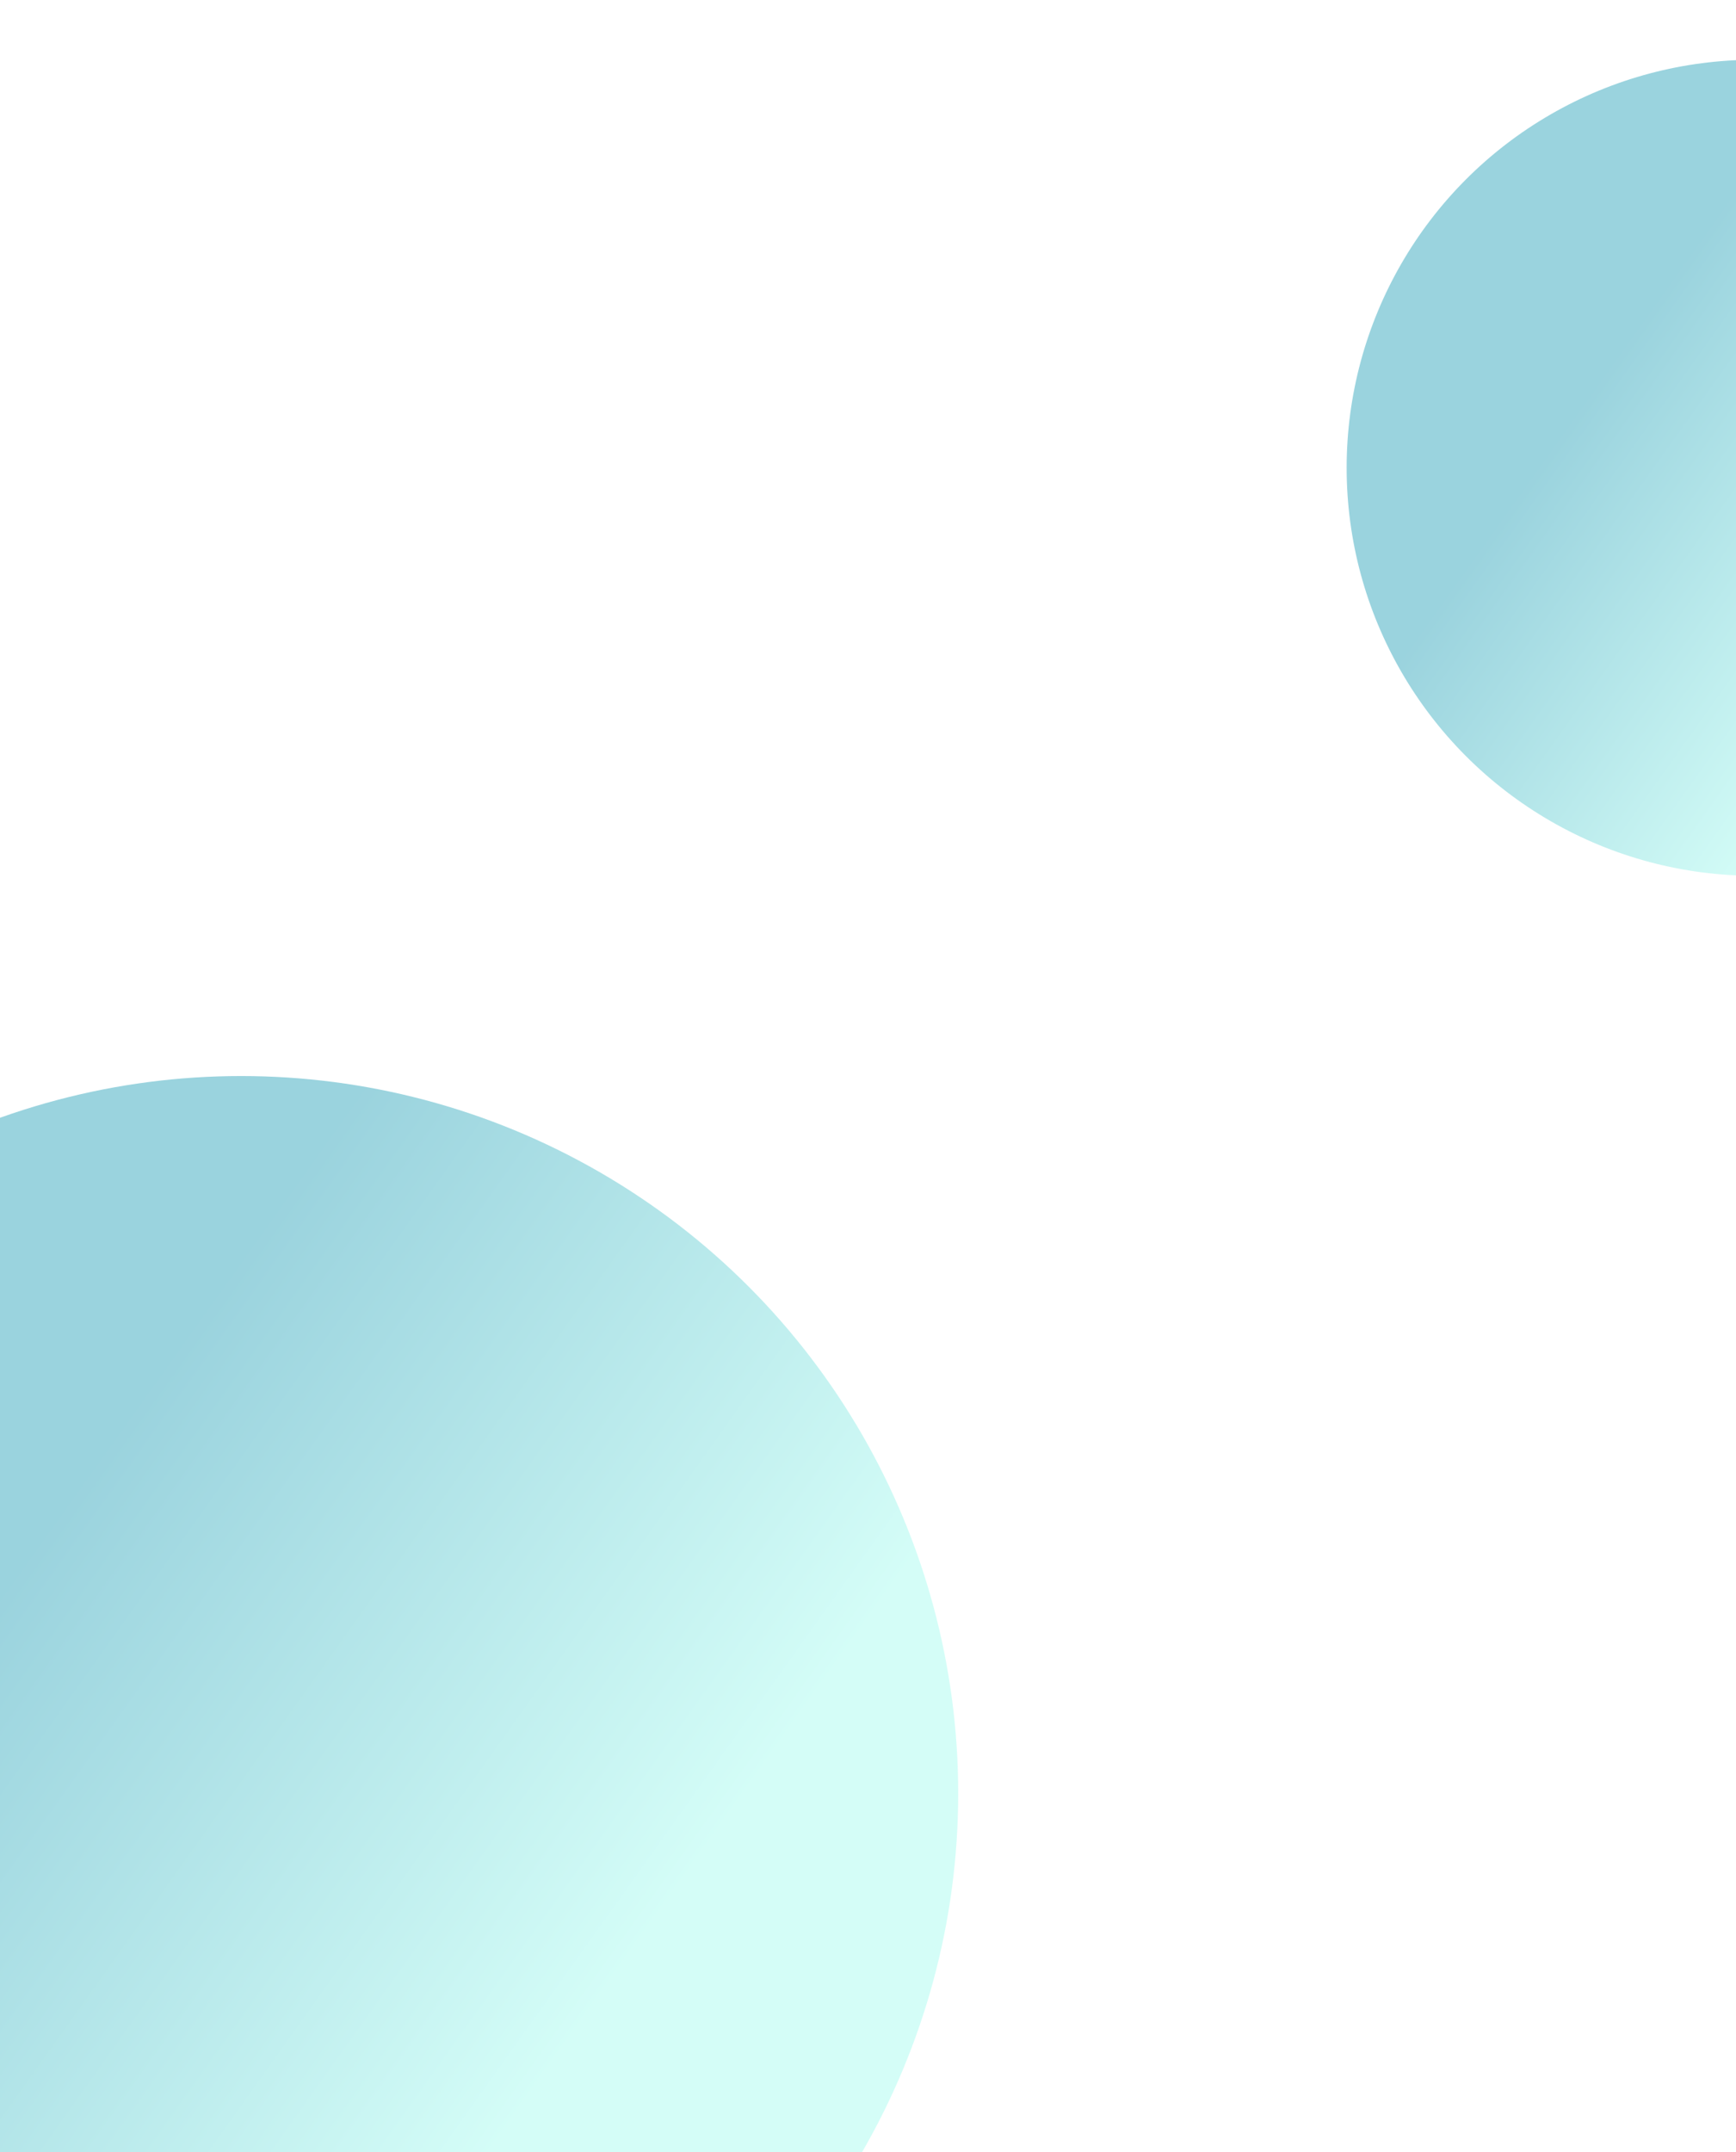
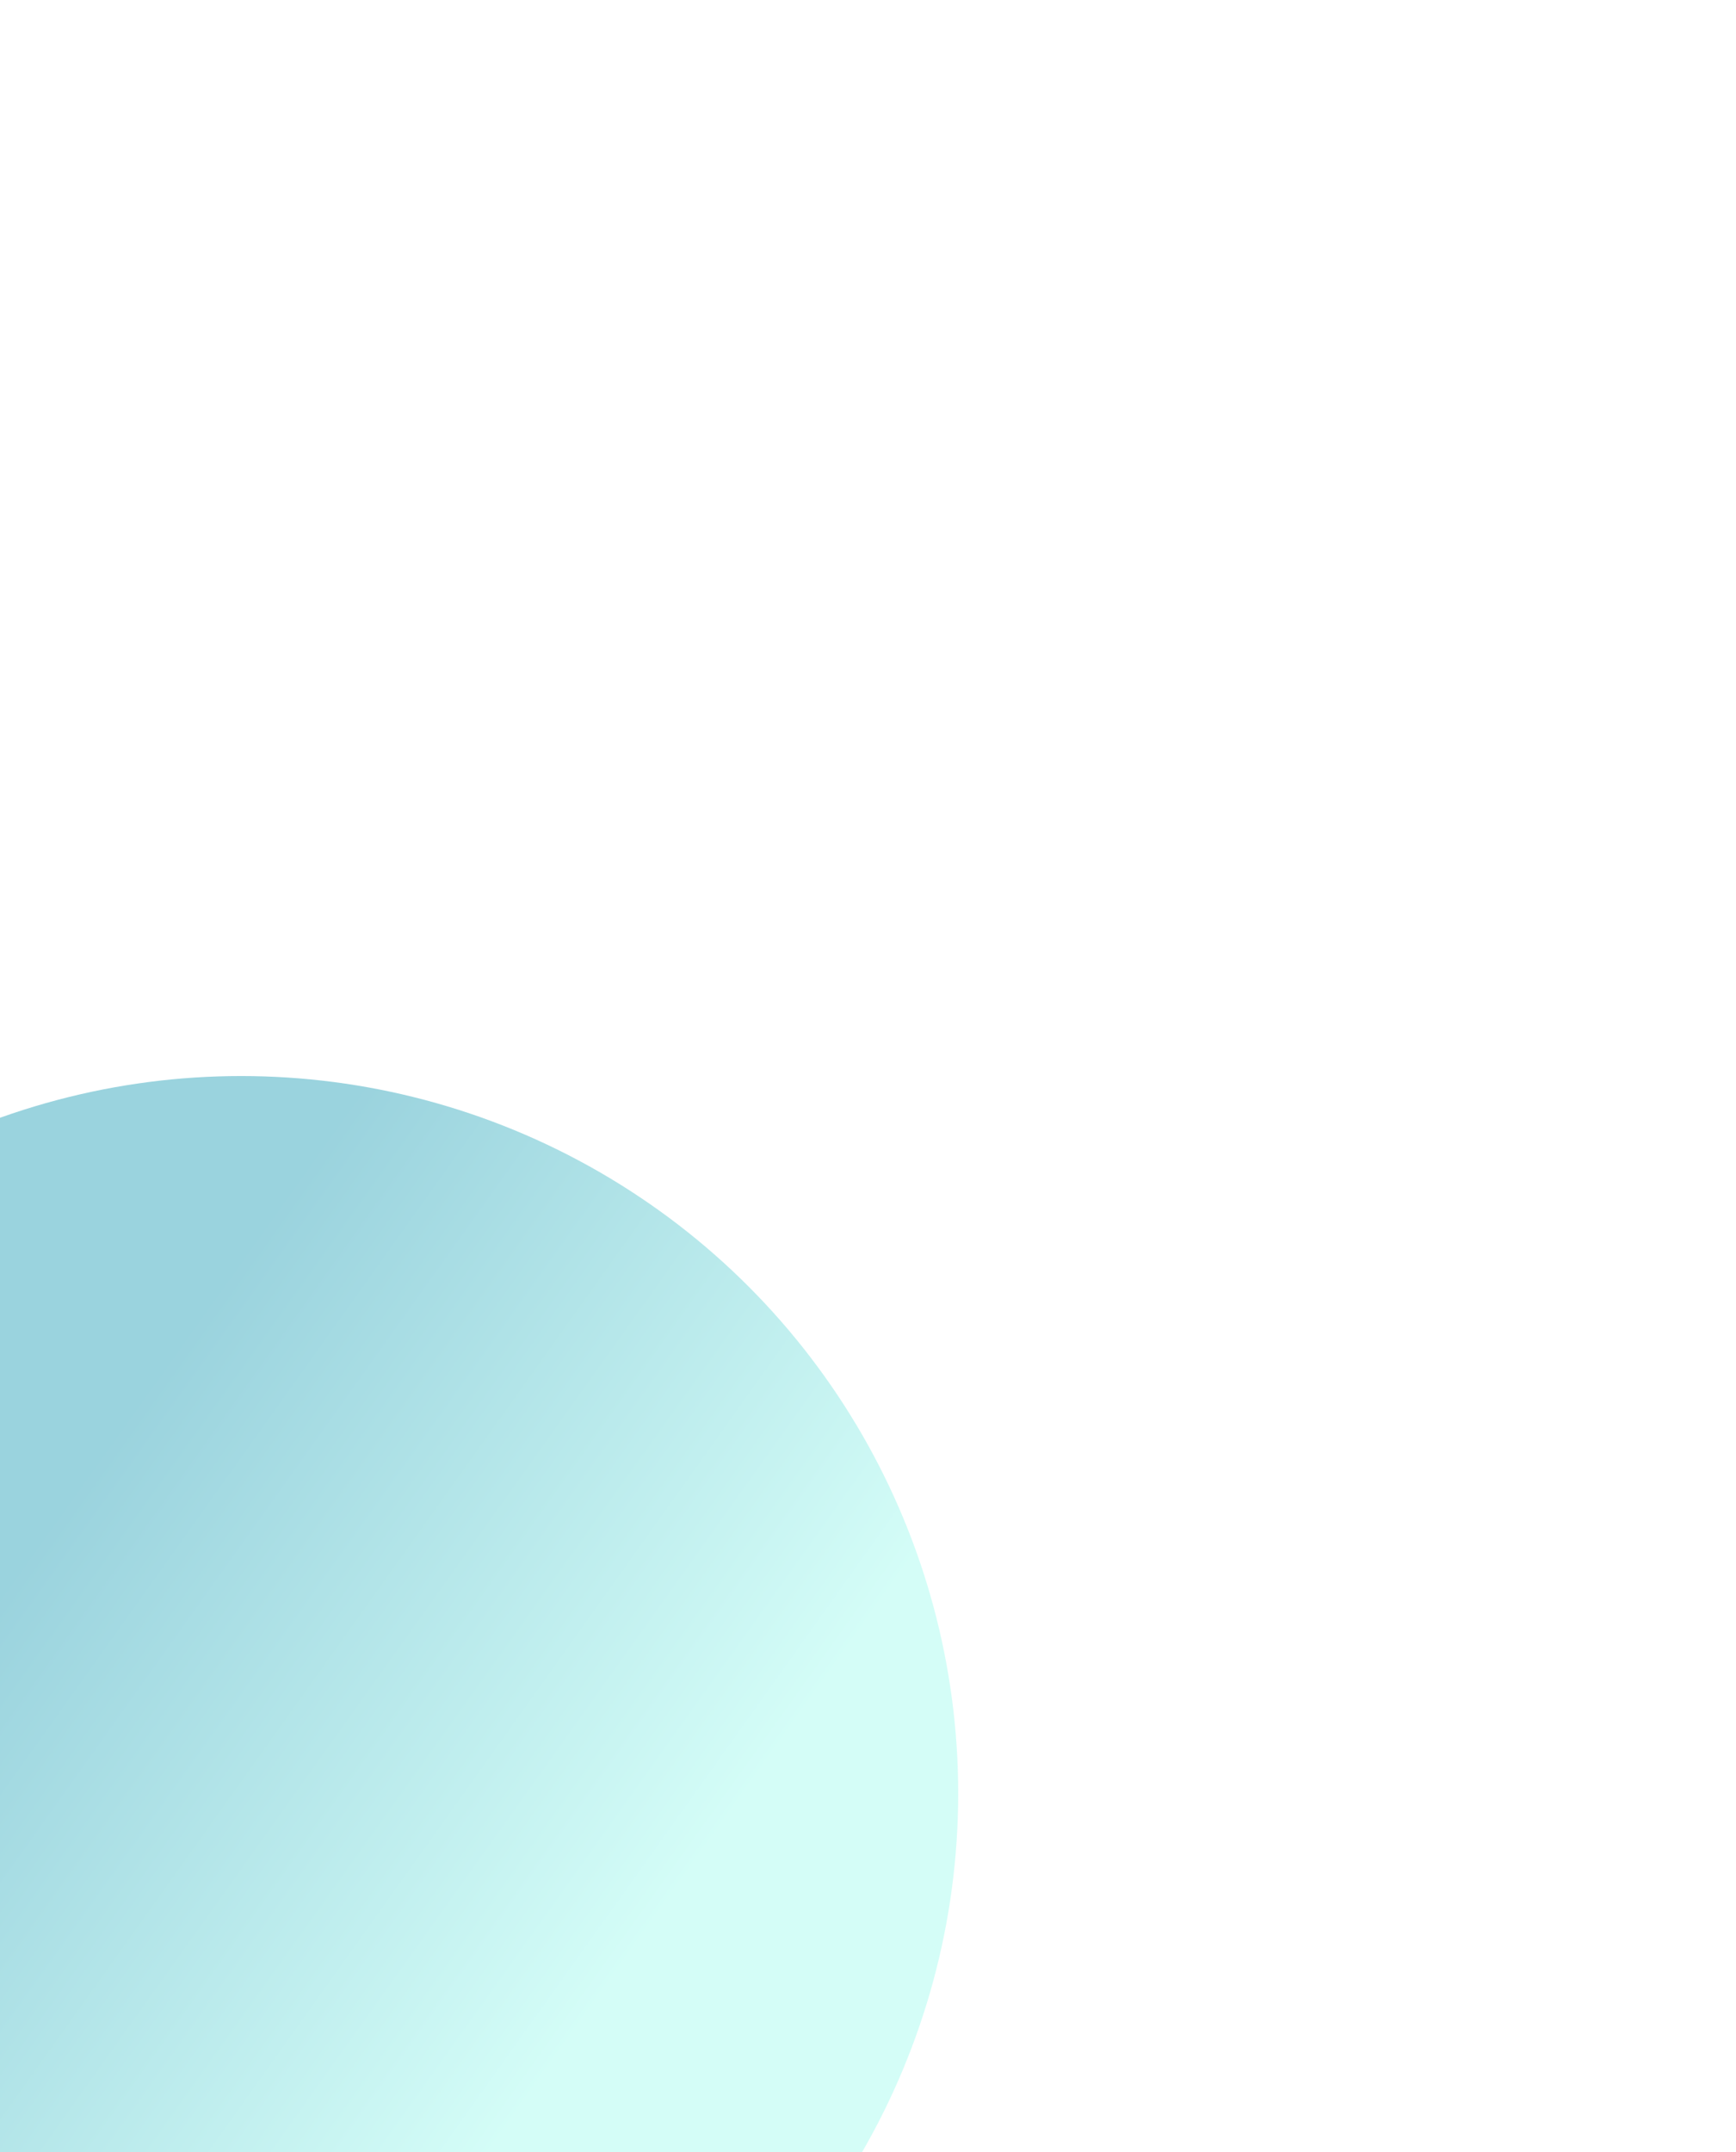
<svg xmlns="http://www.w3.org/2000/svg" fill="none" viewBox="0 0 581 720">
  <g filter="url(#filter0_f_1909_11979)" opacity="0.5">
    <circle cx="80.692" cy="600" fill="url(#paint0_linear_1909_11979)" r="240" />
  </g>
  <g filter="url(#filter1_f_1909_11979)" opacity="0.5">
-     <circle cx="587.192" cy="156.5" fill="url(#paint1_linear_1909_11979)" r="136.5" />
-   </g>
+     </g>
  <defs>
    <filter color-interpolation-filters="sRGB" filterUnits="userSpaceOnUse" height="880" id="filter0_f_1909_11979" width="880" x="-359.308" y="160">
      <feFlood flood-opacity="0" result="BackgroundImageFix" />
      <feBlend in="SourceGraphic" in2="BackgroundImageFix" mode="normal" result="shape" />
      <feGaussianBlur result="effect1_foregroundBlur_1909_11979" stdDeviation="100" />
    </filter>
    <filter color-interpolation-filters="sRGB" filterUnits="userSpaceOnUse" height="673" id="filter1_f_1909_11979" width="673" x="250.692" y="-180">
      <feFlood flood-opacity="0" result="BackgroundImageFix" />
      <feBlend in="SourceGraphic" in2="BackgroundImageFix" mode="normal" result="shape" />
      <feGaussianBlur result="effect1_foregroundBlur_1909_11979" stdDeviation="100" />
    </filter>
    <linearGradient gradientUnits="userSpaceOnUse" id="paint0_linear_1909_11979" x1="22.51" x2="475.841" y1="-37.377" y2="285.925">
      <stop offset="0.563" stop-color="#36A7BD" />
      <stop offset="1" stop-color="#AAFCF0" />
    </linearGradient>
    <linearGradient gradientUnits="userSpaceOnUse" id="paint1_linear_1909_11979" x1="554.101" x2="811.933" y1="-206.008" y2="-22.13">
      <stop offset="0.563" stop-color="#36A7BD" />
      <stop offset="1" stop-color="#AAFCF0" />
    </linearGradient>
  </defs>
</svg>